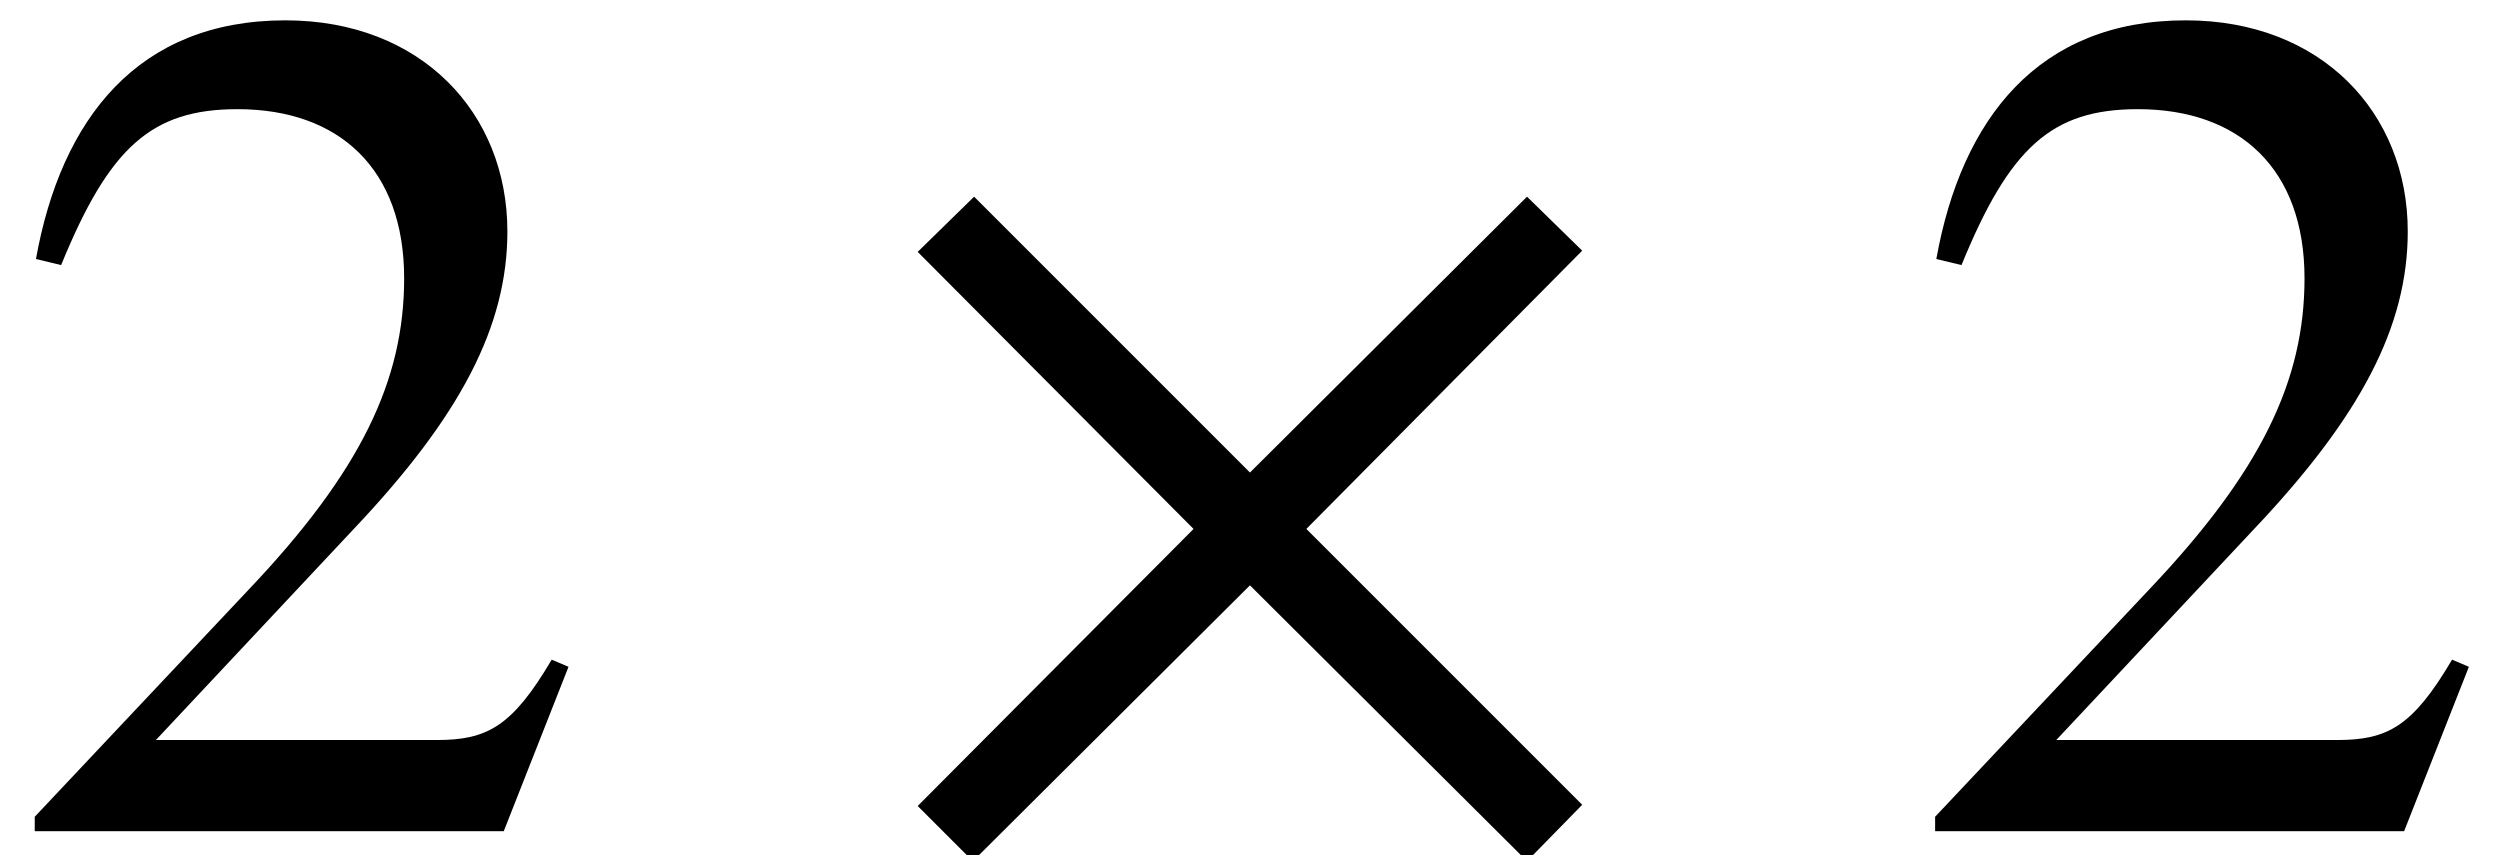
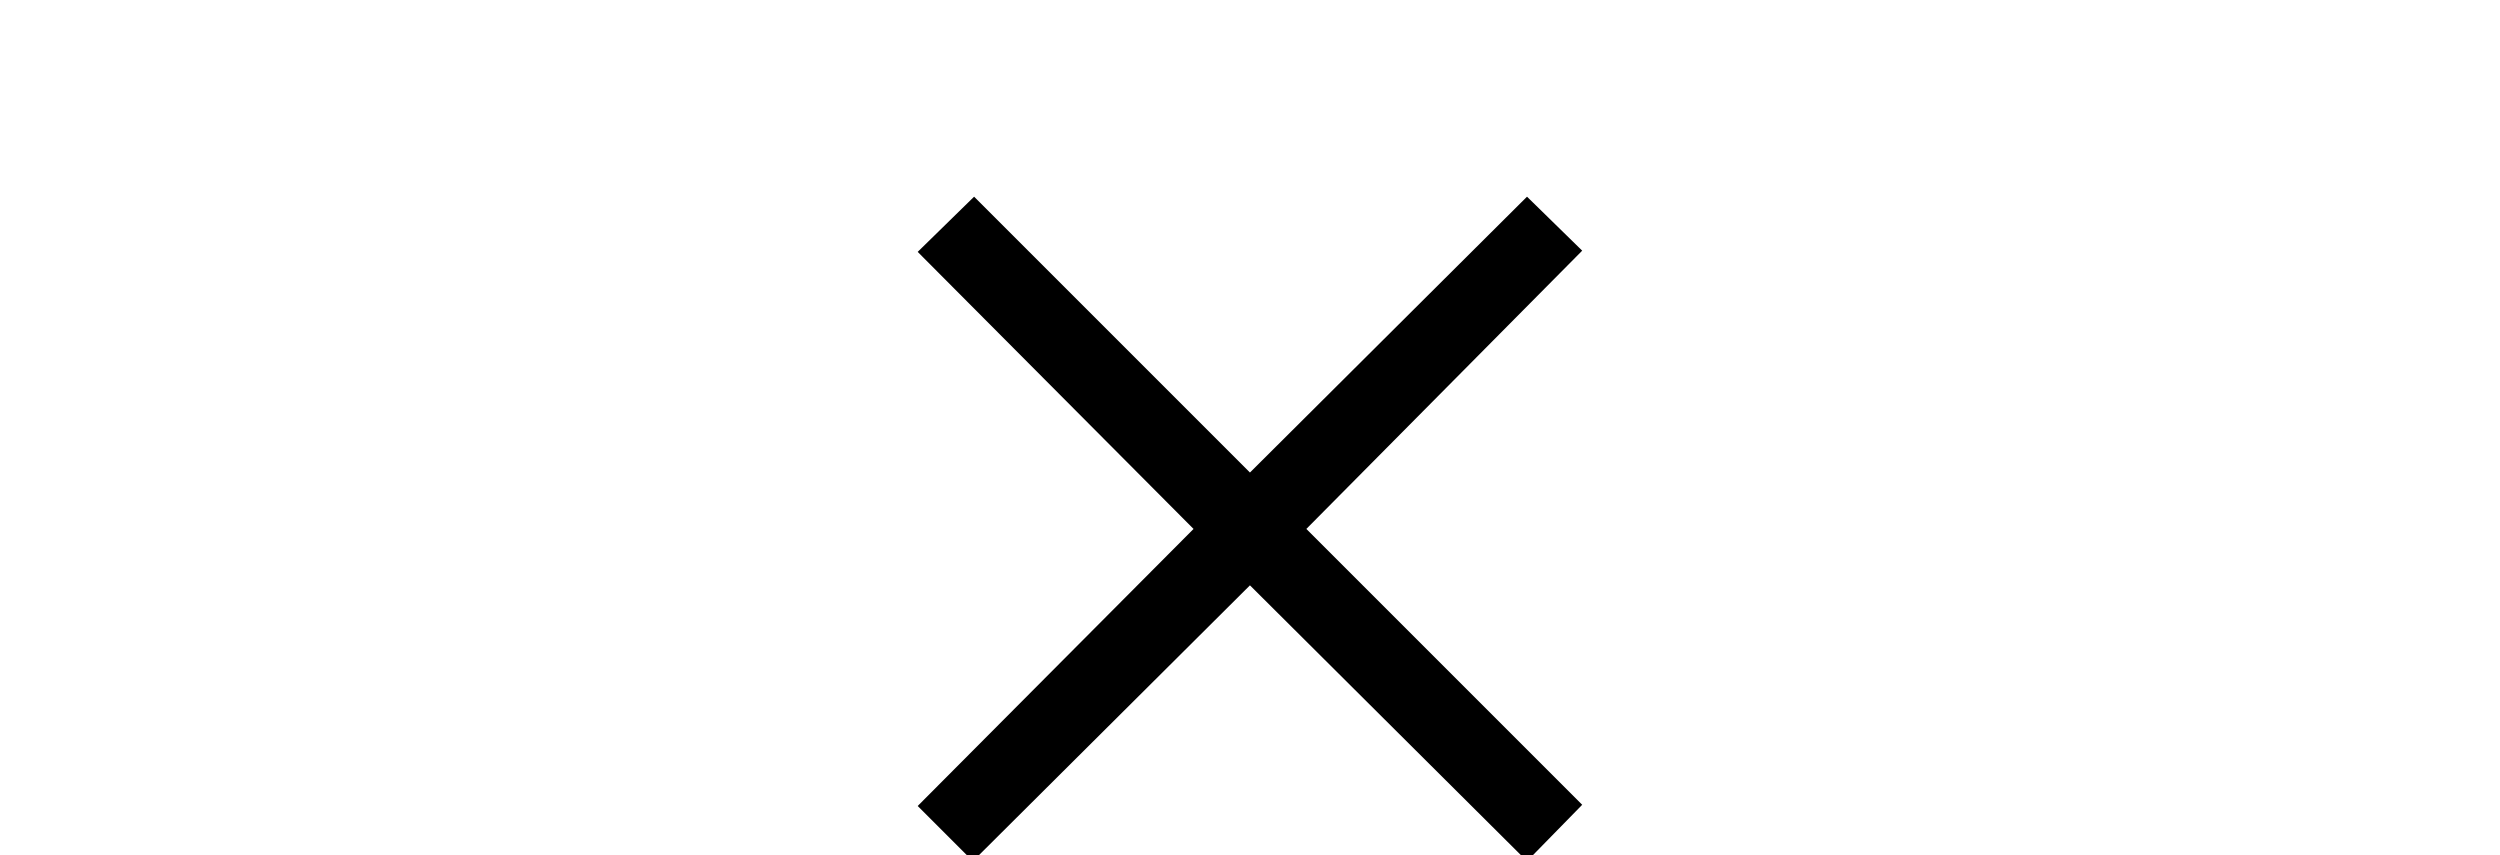
<svg xmlns="http://www.w3.org/2000/svg" xmlns:xlink="http://www.w3.org/1999/xlink" version="1.1" width="22.739pt" height="7.778pt" viewBox="70.735 61.182 22.739 7.778">
  <defs>
-     <path id="g0-50" d="M5.171 -1.495L5.018 -1.56C4.658 -0.949 4.429 -0.829 3.971 -0.829H1.418L3.218 -2.749C4.189 -3.775 4.615 -4.593 4.615 -5.455C4.615 -6.535 3.829 -7.375 2.596 -7.375C1.255 -7.375 0.556 -6.48 0.327 -5.204L0.556 -5.149C0.993 -6.218 1.375 -6.567 2.16 -6.567C3.087 -6.567 3.676 -6.022 3.676 -5.029C3.676 -4.102 3.284 -3.273 2.258 -2.193L0.316 -0.131V0H4.582L5.171 -1.495Z" />
    <path id="g0-157" d="M6.513 -0.24L4.004 -2.749L6.513 -5.28L6.011 -5.771L3.491 -3.262L0.982 -5.771L0.469 -5.269L2.978 -2.749L0.469 -0.229L0.971 0.273L3.491 -2.236L6.011 0.273L6.513 -0.24Z" />
  </defs>
  <g id="page1">
    <use x="70.735" y="68.742" xlink:href="#g0-50" />
    <use x="78.613" y="68.742" xlink:href="#g0-157" />
    <use x="88.02" y="68.742" xlink:href="#g0-50" />
  </g>
</svg>